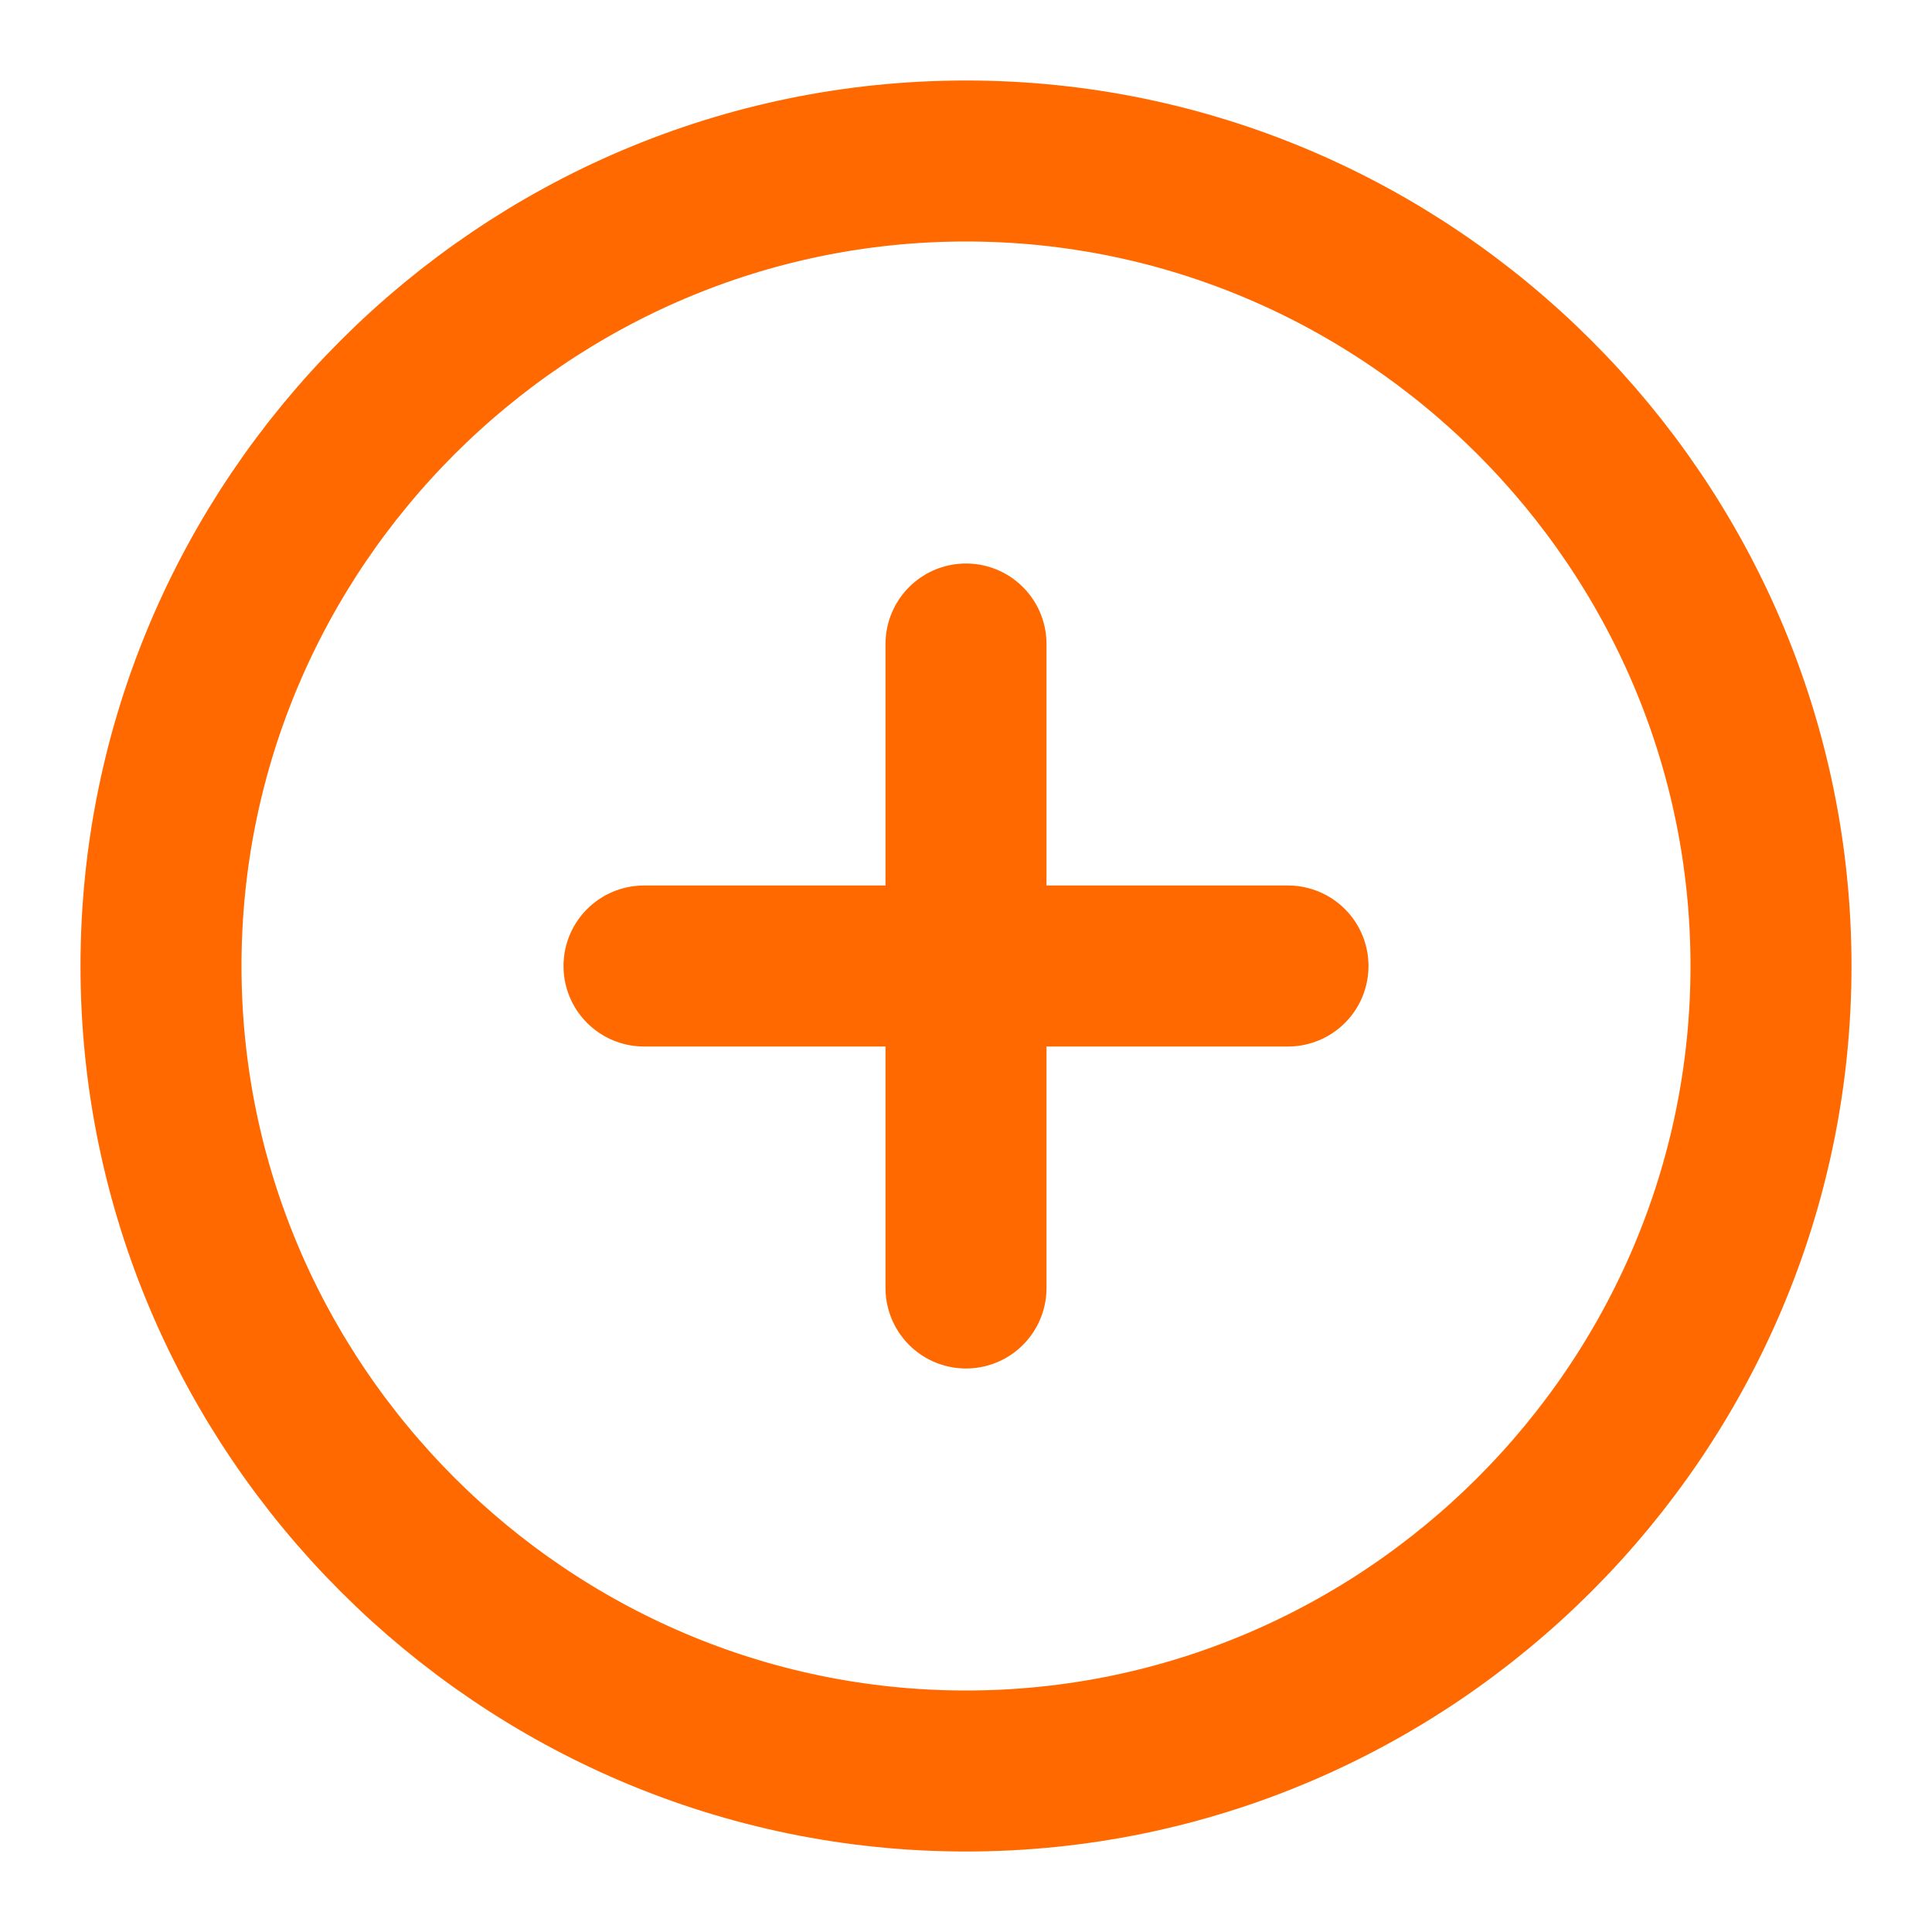
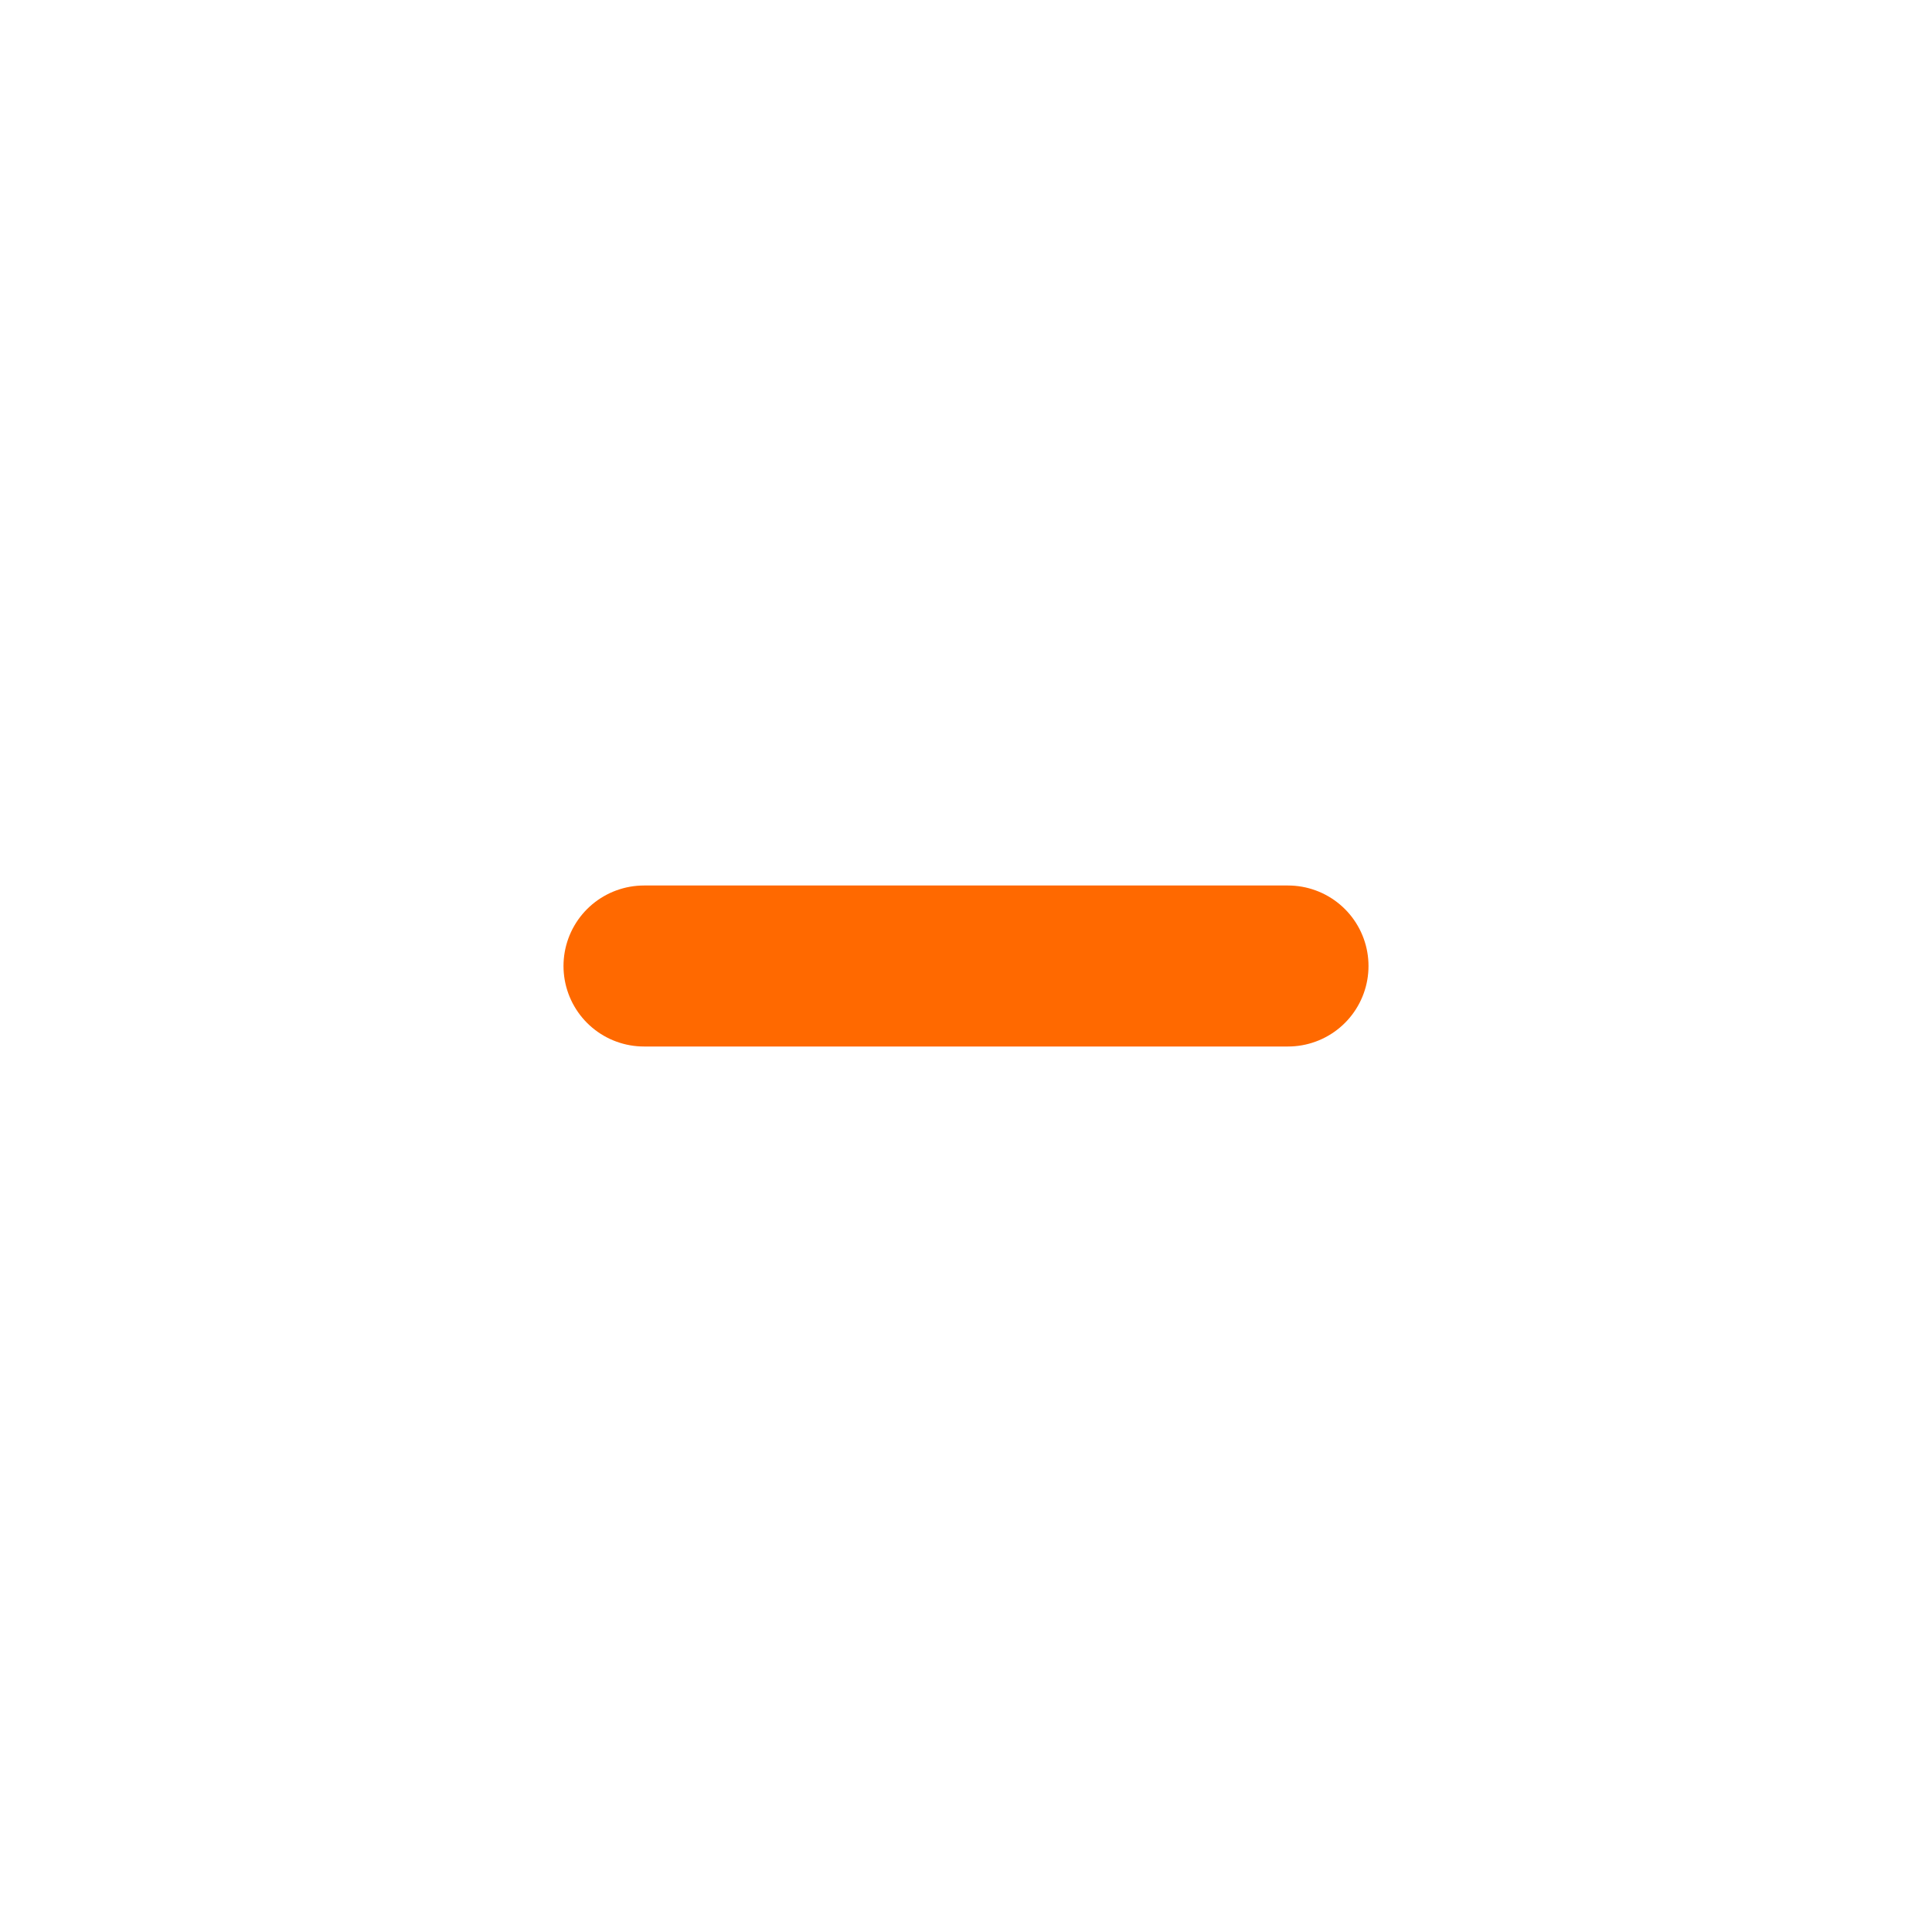
<svg xmlns="http://www.w3.org/2000/svg" width="24" height="24" viewBox="0 0 24 24" fill="none">
-   <path d="M12 22C17.5 22 22 17.5 22 12C22 6.5 17.5 2 12 2C6.5 2 2 6.5 2 12C2 17.5 6.5 22 12 22Z" stroke="#FF6900" stroke-width="2" stroke-linecap="round" stroke-linejoin="round" />
  <path d="M8 12H16" stroke="#FF6900" stroke-width="2" stroke-linecap="round" stroke-linejoin="round" />
-   <path d="M12 16V8" stroke="#FF6900" stroke-width="2" stroke-linecap="round" stroke-linejoin="round" />
</svg>